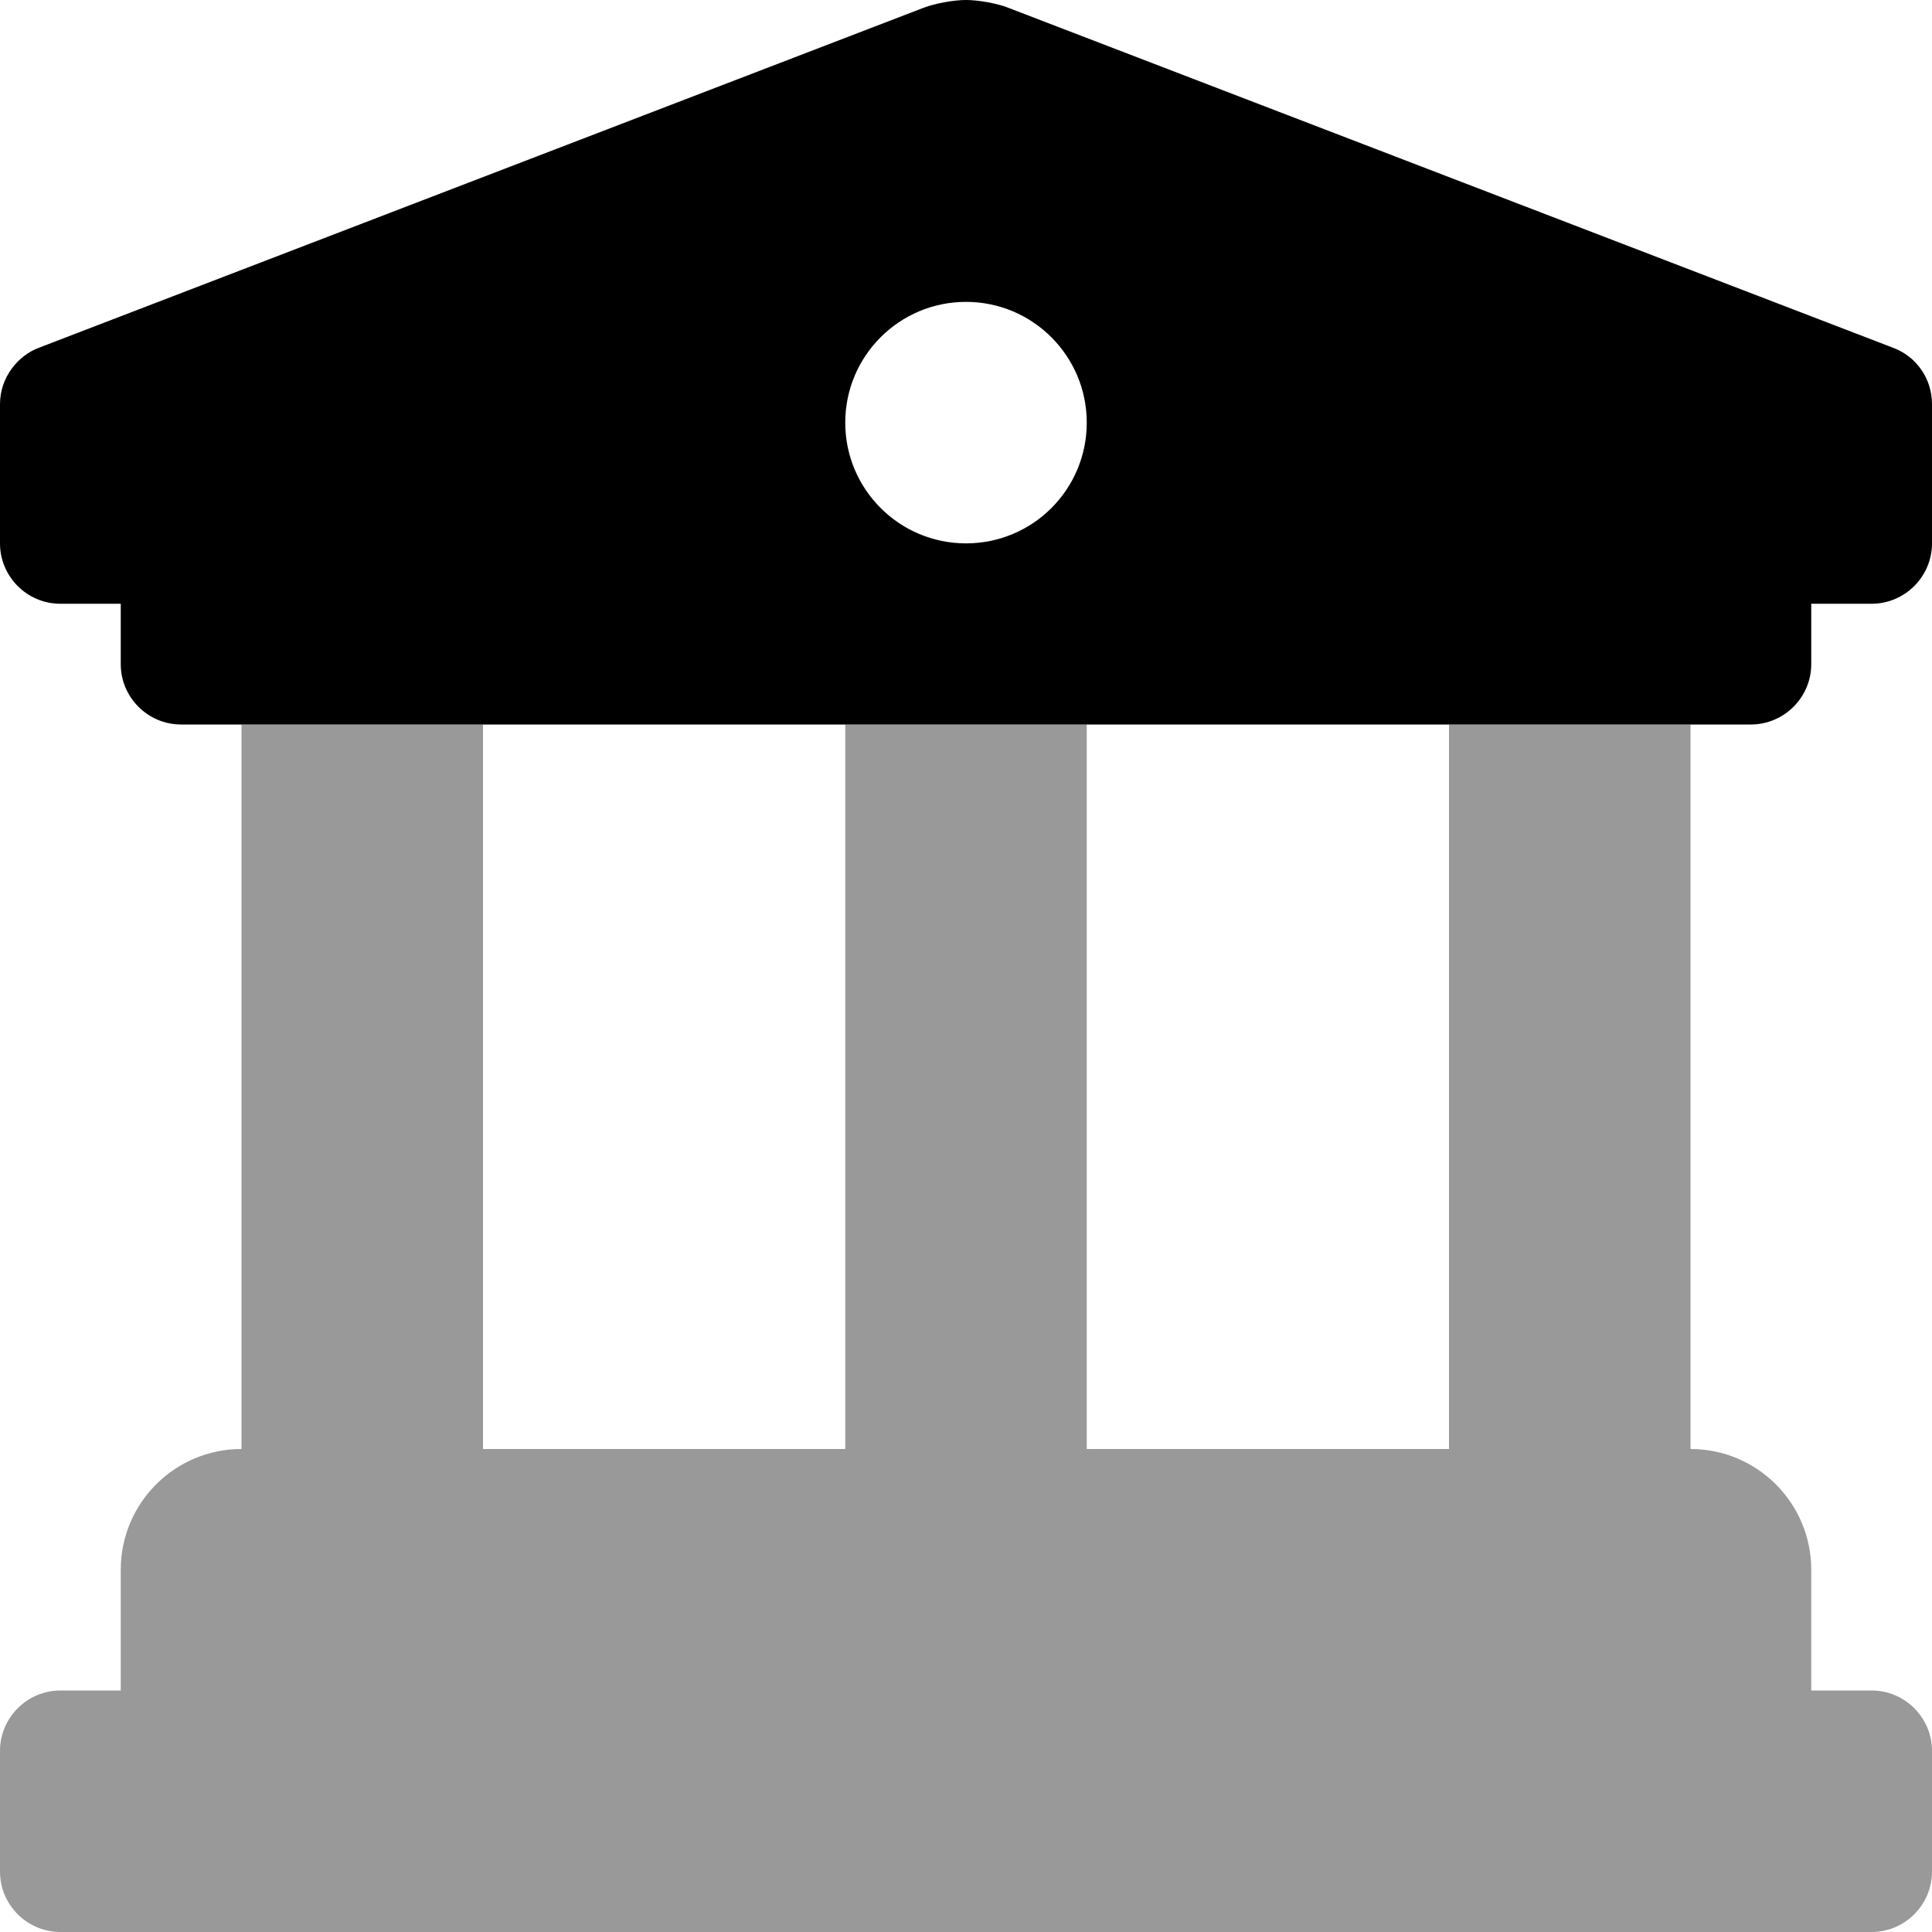
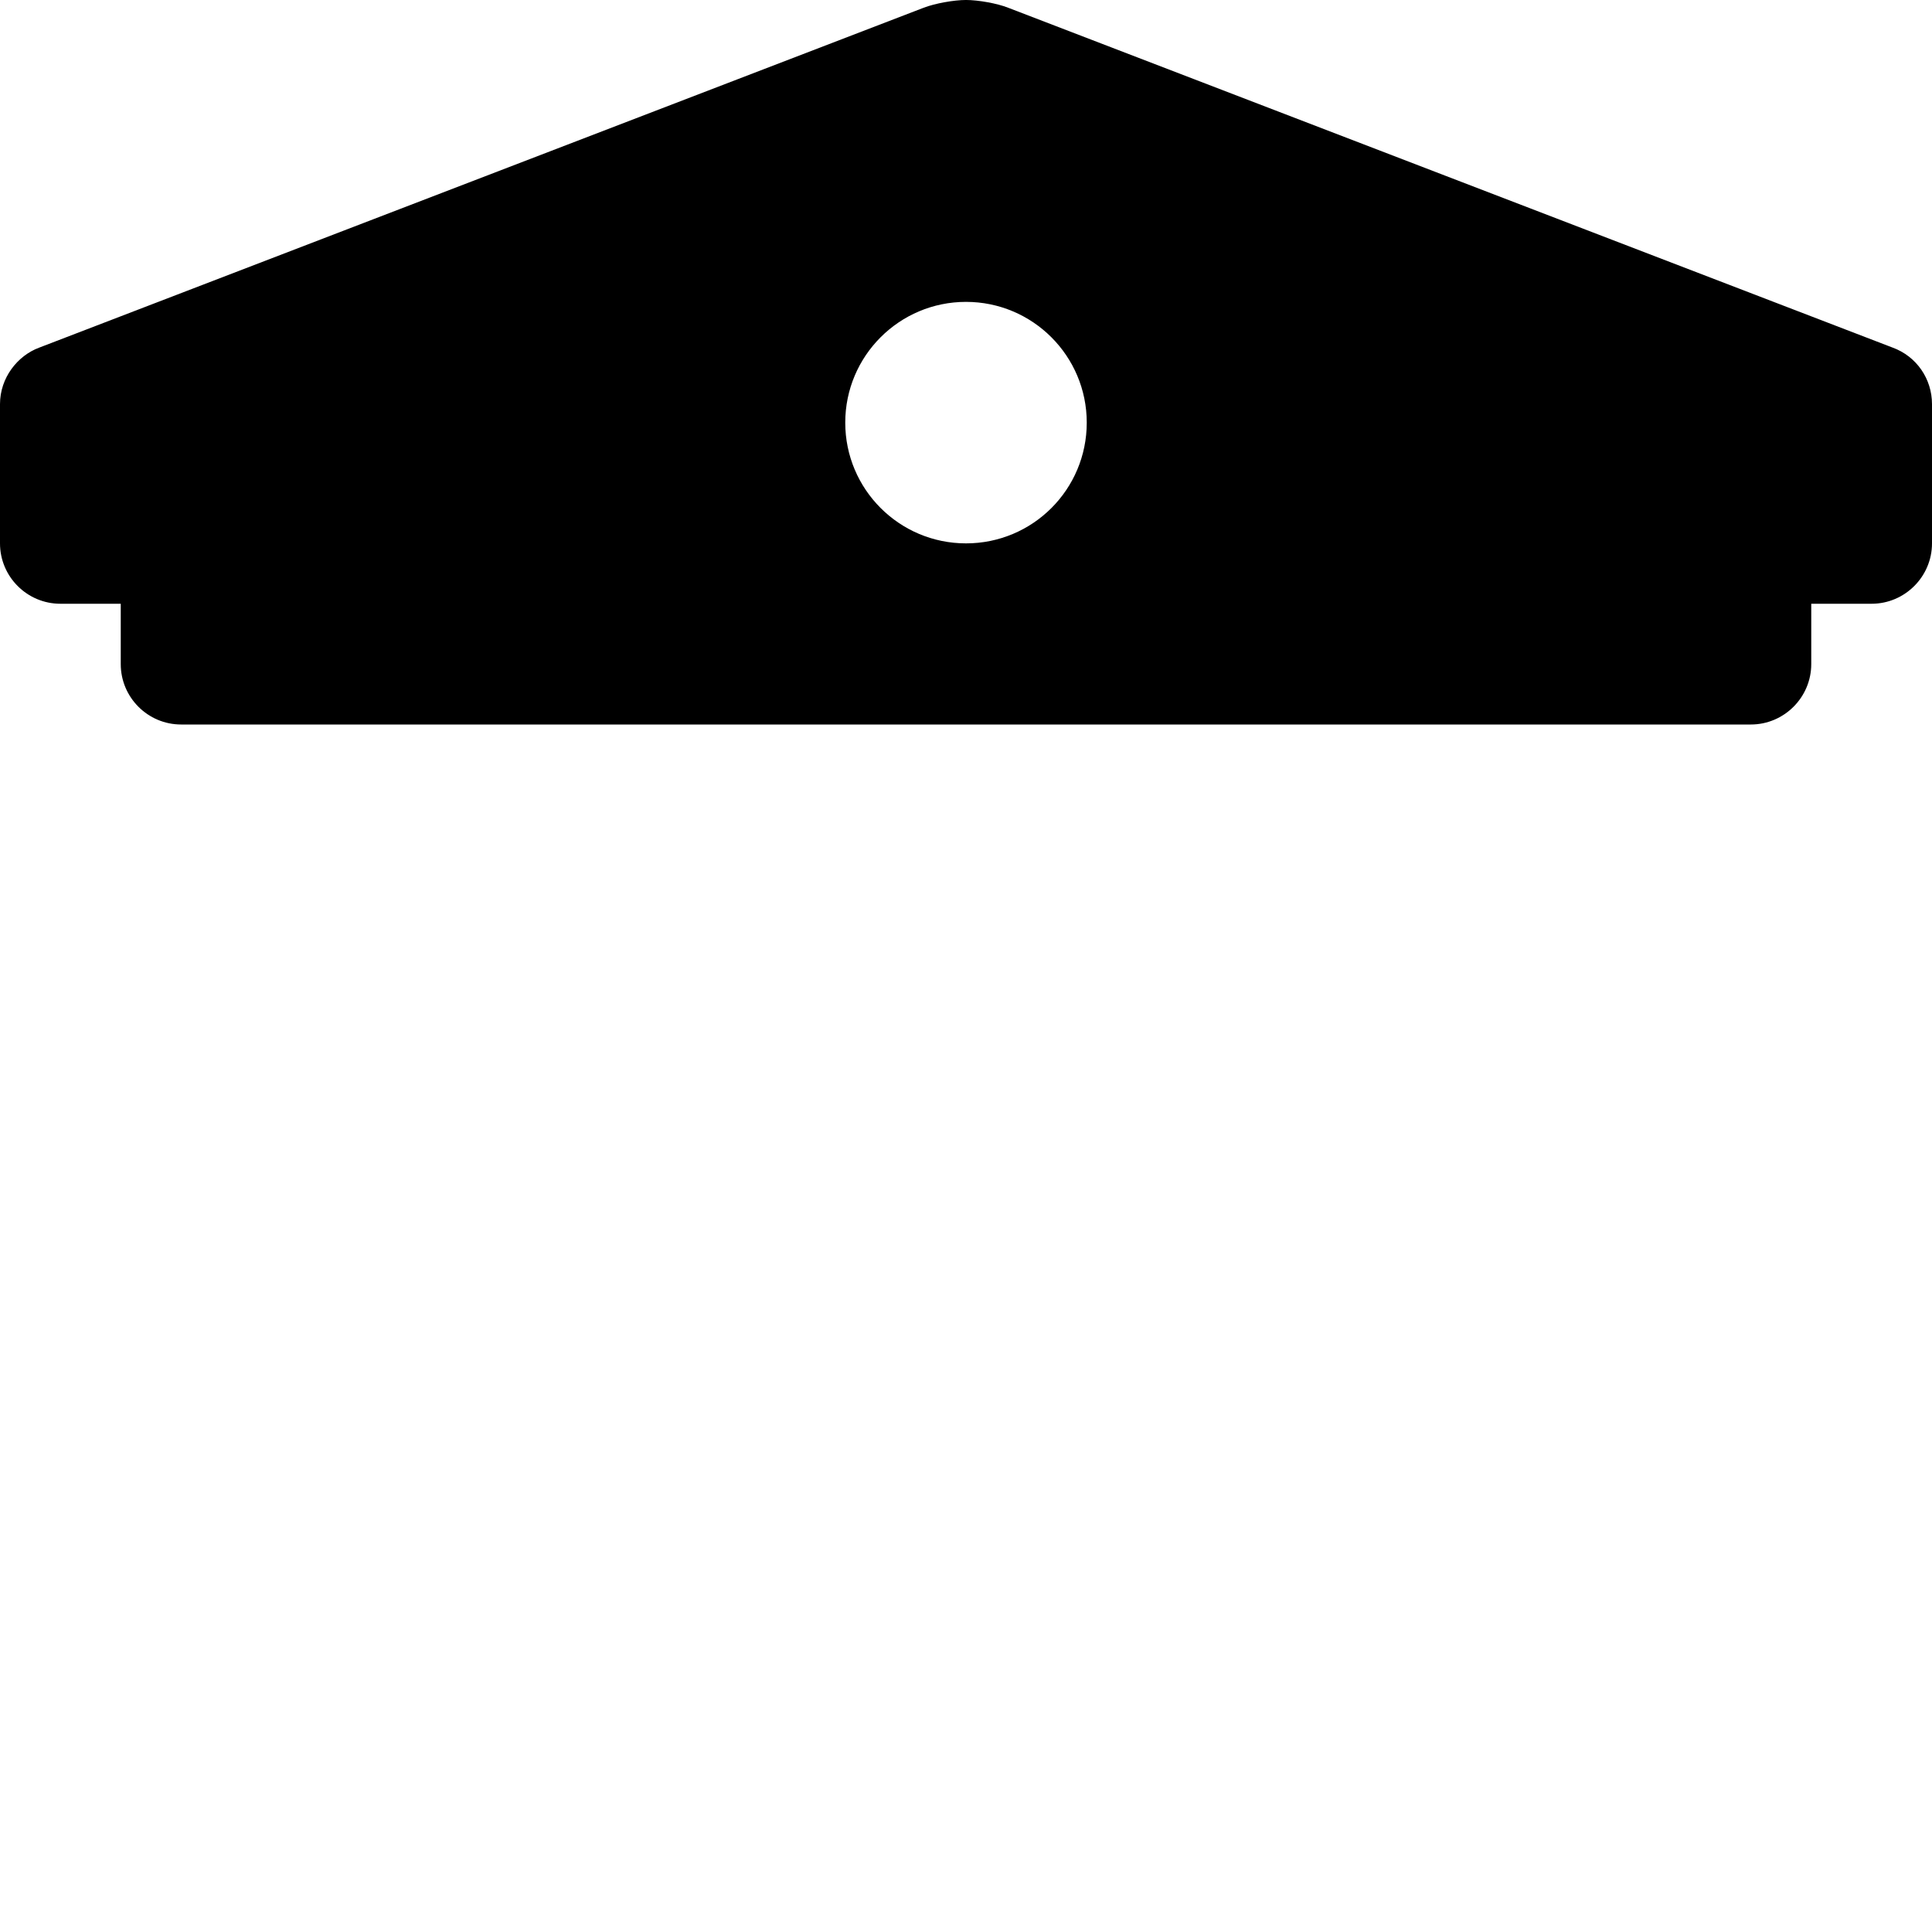
<svg xmlns="http://www.w3.org/2000/svg" viewBox="0 0 512 512">
  <defs>
    <style>.fa-secondary{opacity:.4}</style>
  </defs>
  <path class="fa-primary" d="M501.6 92.13l-234.4-90.07C264.3 .896 259.2-.004 256-.004c-3.188 0-8.219 .9-11.22 2.056L10.38 92.13C4.656 94.25 0 100.1 0 107.1V144C0 152.8 7.156 160 16 160H32v16C32 184.8 39.16 192 48 192h416C472.8 192 480 184.8 480 176V160h16C504.8 160 512 152.8 512 144V107.1C512 100.4 507.9 94.44 501.6 92.13zM256 144c-17.67 0-32-14.33-32-32c0-17.67 14.33-32 32-32s32 14.33 32 32C288 129.7 273.7 144 256 144z" />
-   <path class="fa-secondary" d="M512 464v32c0 8.799-7.199 16-16 16h-480C7.199 512 0 504.8 0 496v-32C0 455.2 7.199 448 16 448H32v-32c0-17.67 14.33-32 32-32V192h64v192h96V192h64v192h96V192h64v192c17.67 0 32 14.33 32 32v32h16C504.8 448 512 455.2 512 464z" />
</svg>